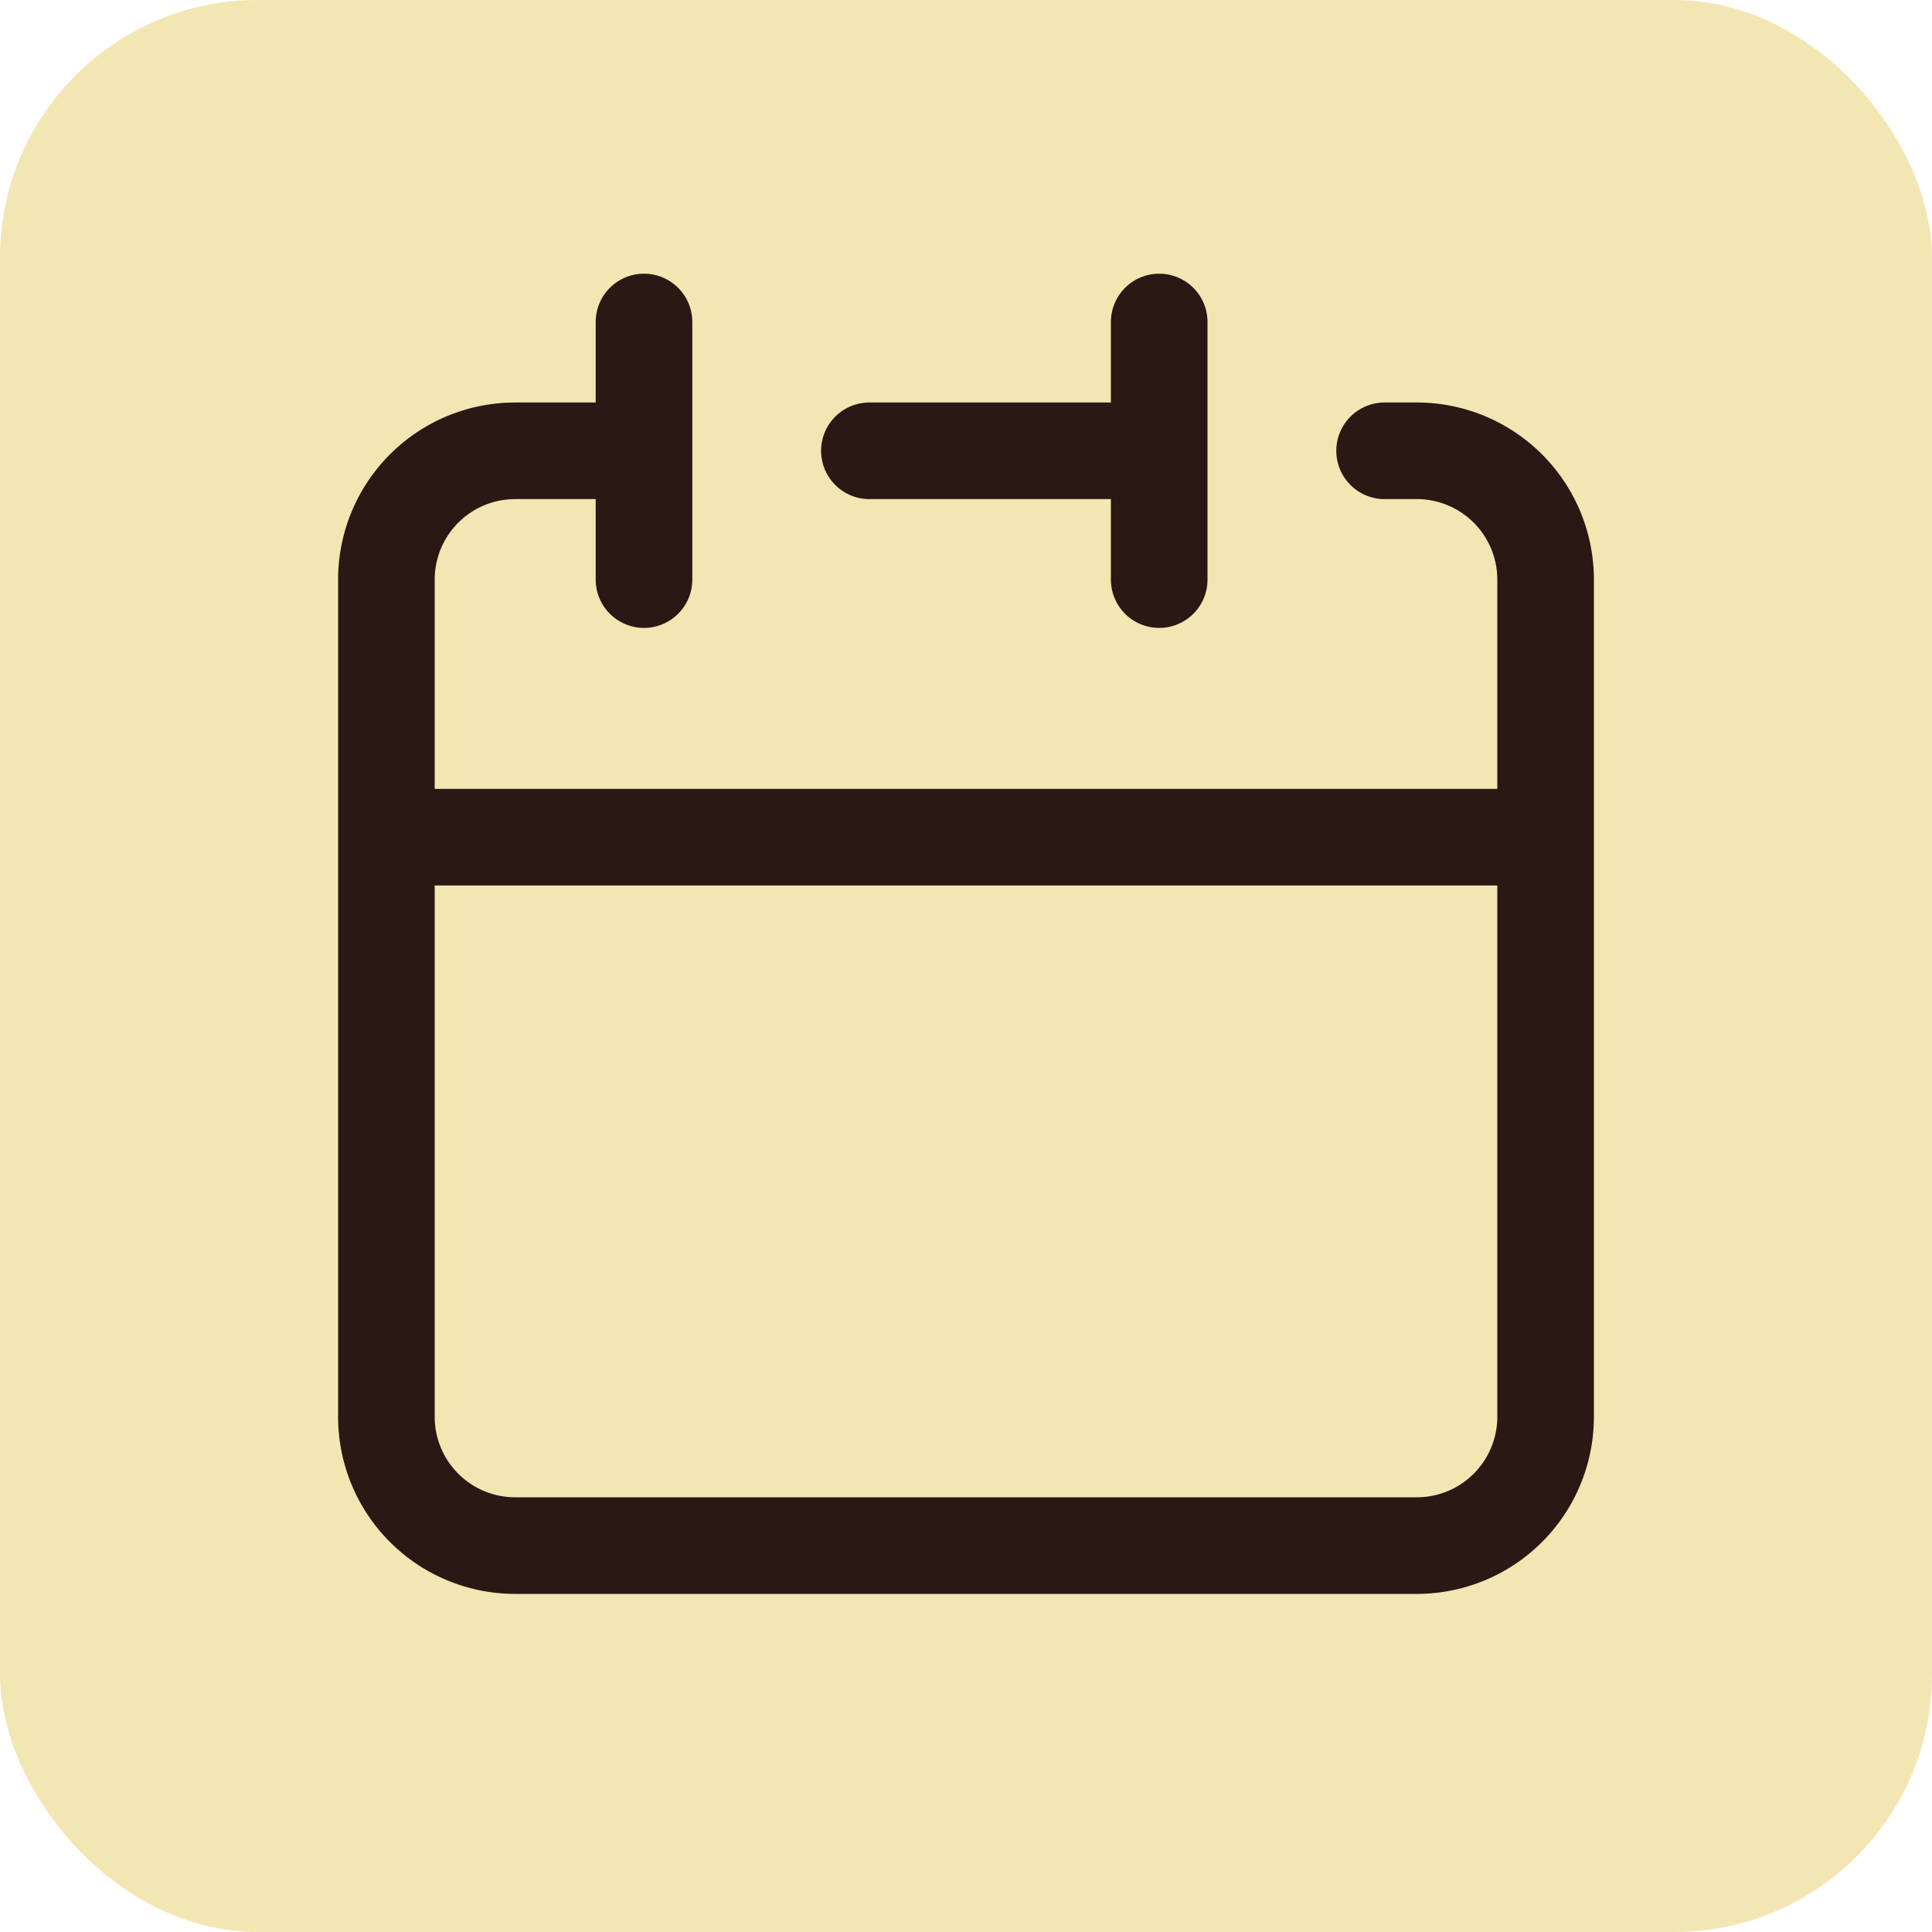
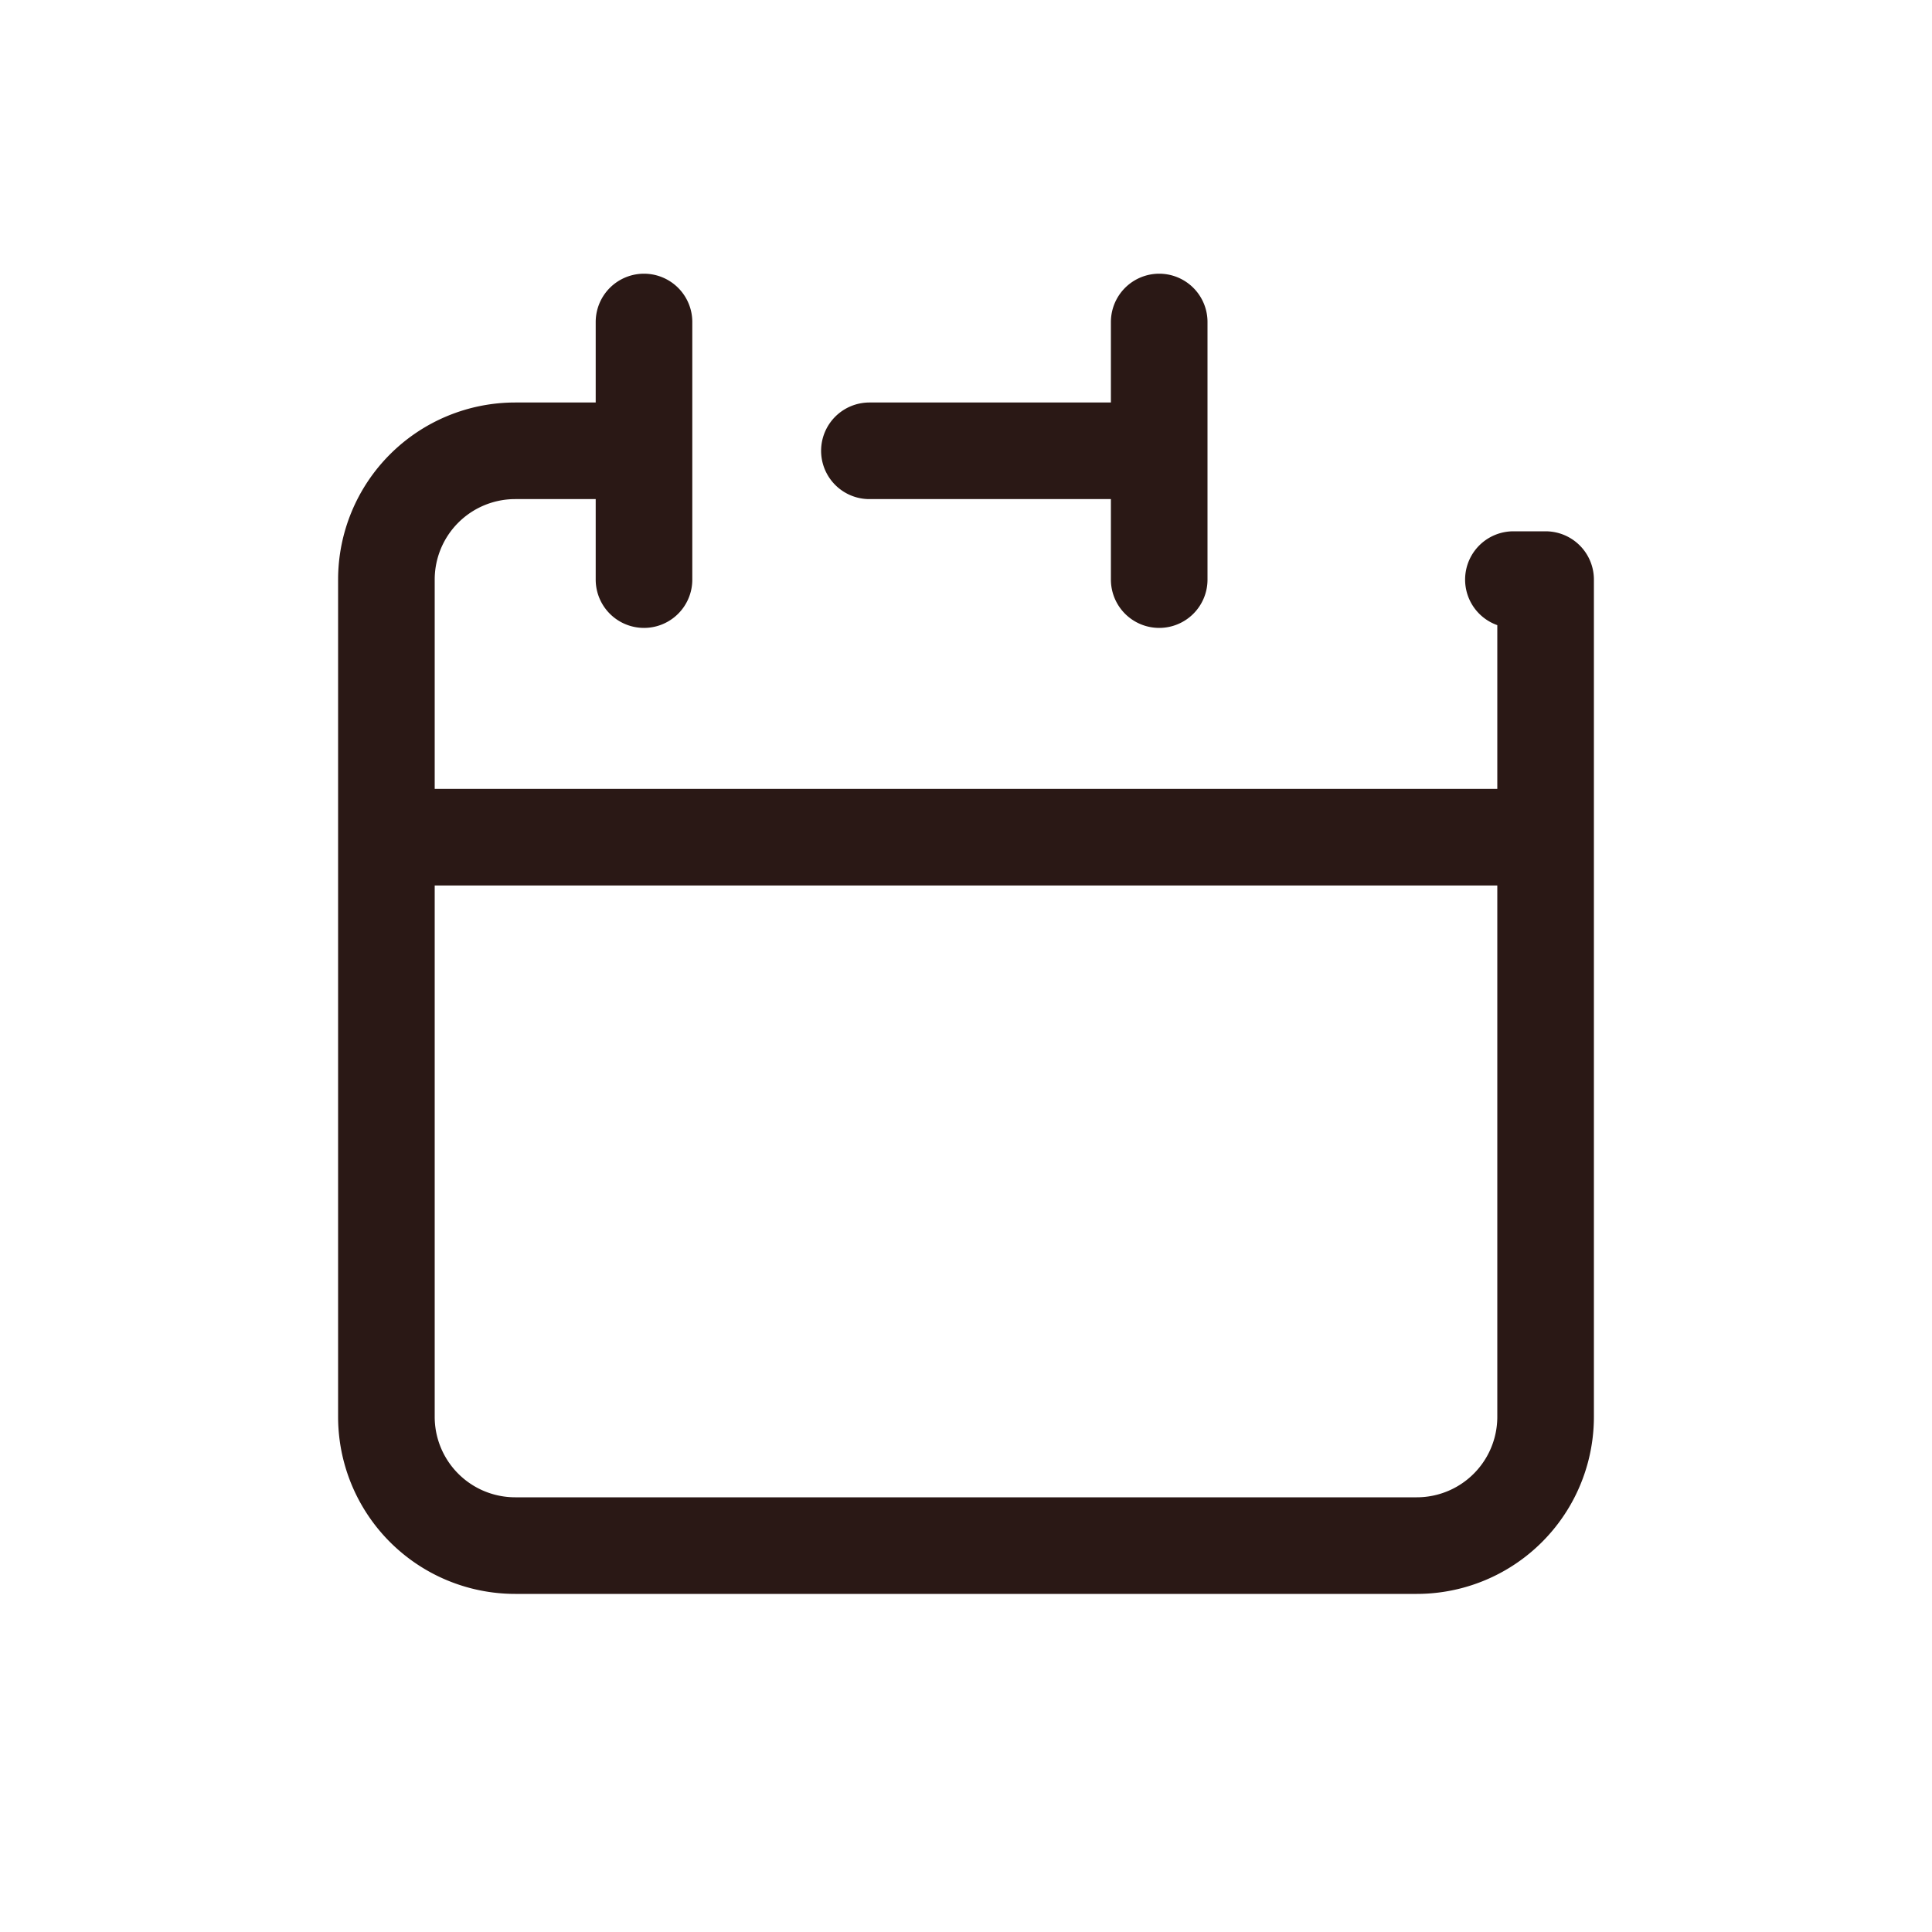
<svg xmlns="http://www.w3.org/2000/svg" id="calendar-icon" width="30" height="30" viewBox="0 0 30 30">
-   <rect id="Rectangle_5355" data-name="Rectangle 5355" width="30" height="30" rx="4" fill="#f2e6b3" />
-   <path id="calendar_2_" data-name="calendar (2)" d="M15,4V2m0,2V6m0-2H10.5M3,10v9a2,2,0,0,0,2,2H19a2,2,0,0,0,2-2V10Zm0,0V6A2,2,0,0,1,5,4H7M7,2V6m14,4V6a2,2,0,0,0-2-2h-.5" transform="translate(3 3)" fill="none" stroke="#2a1815" stroke-linecap="round" stroke-linejoin="round" stroke-width="1.5" />
+   <path id="calendar_2_" data-name="calendar (2)" d="M15,4V2m0,2V6m0-2H10.5M3,10v9a2,2,0,0,0,2,2H19a2,2,0,0,0,2-2V10Zm0,0V6A2,2,0,0,1,5,4H7M7,2V6m14,4V6h-.5" transform="translate(3 3)" fill="none" stroke="#2a1815" stroke-linecap="round" stroke-linejoin="round" stroke-width="1.5" />
</svg>